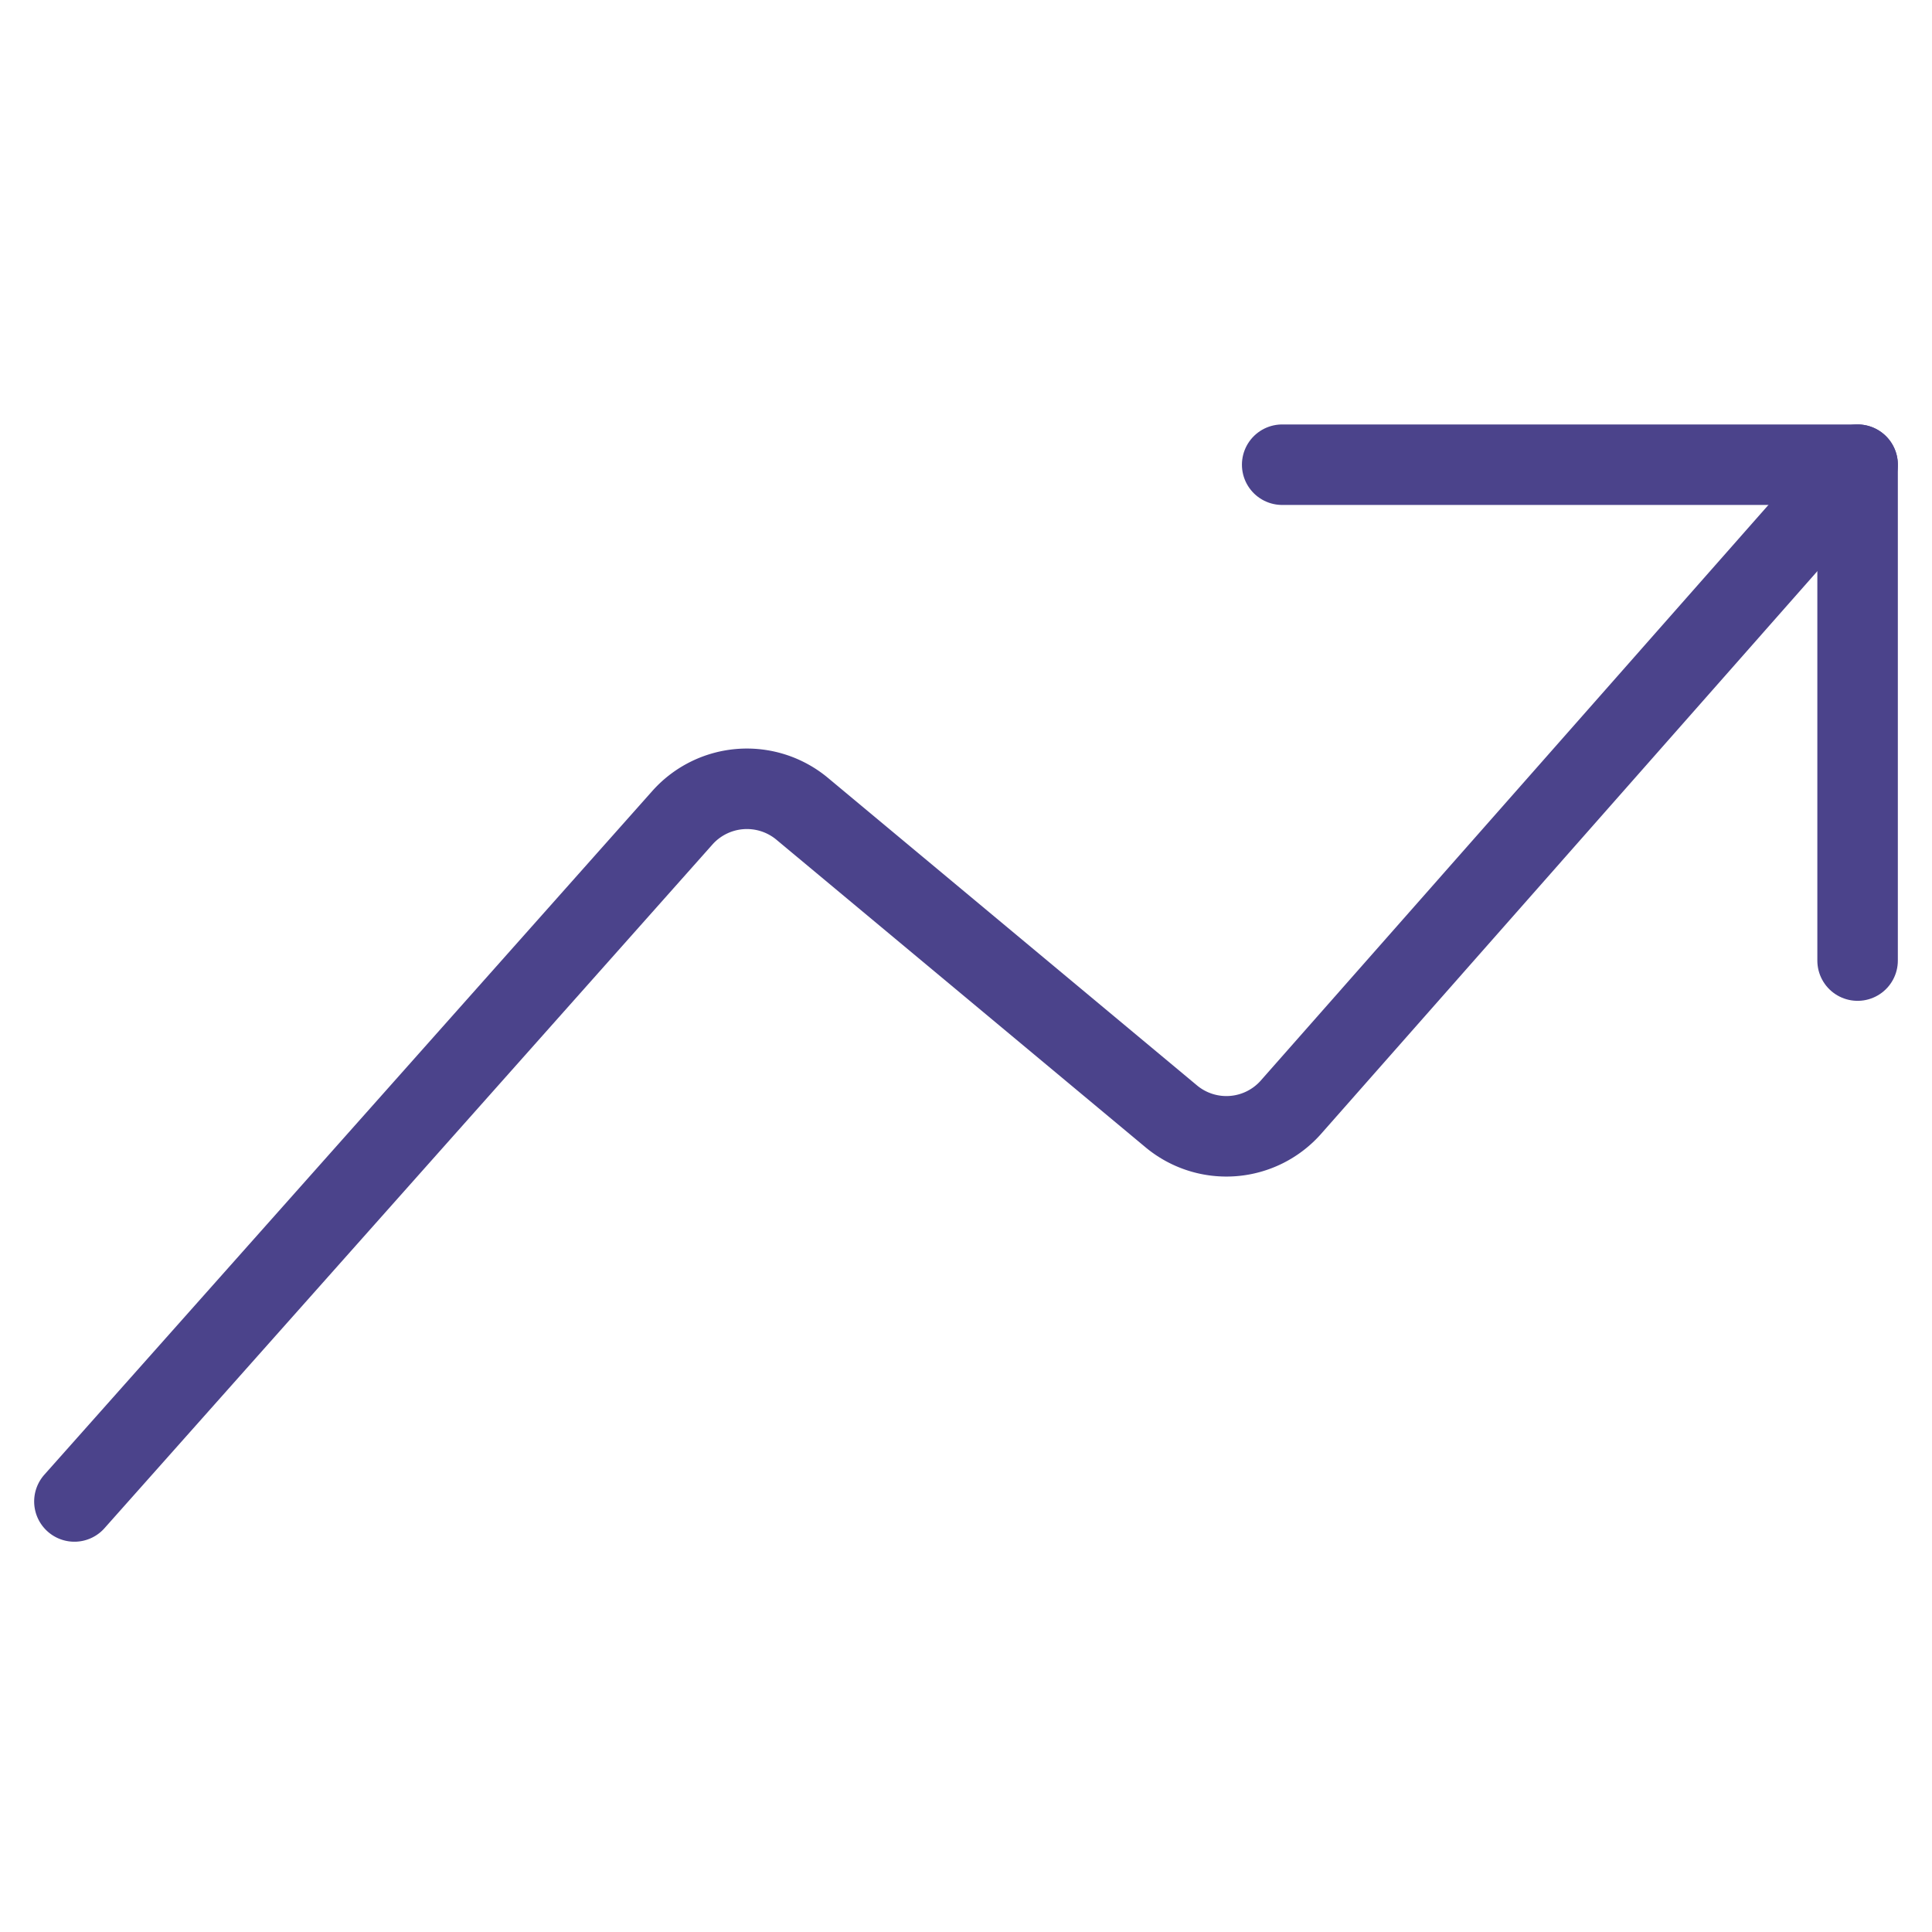
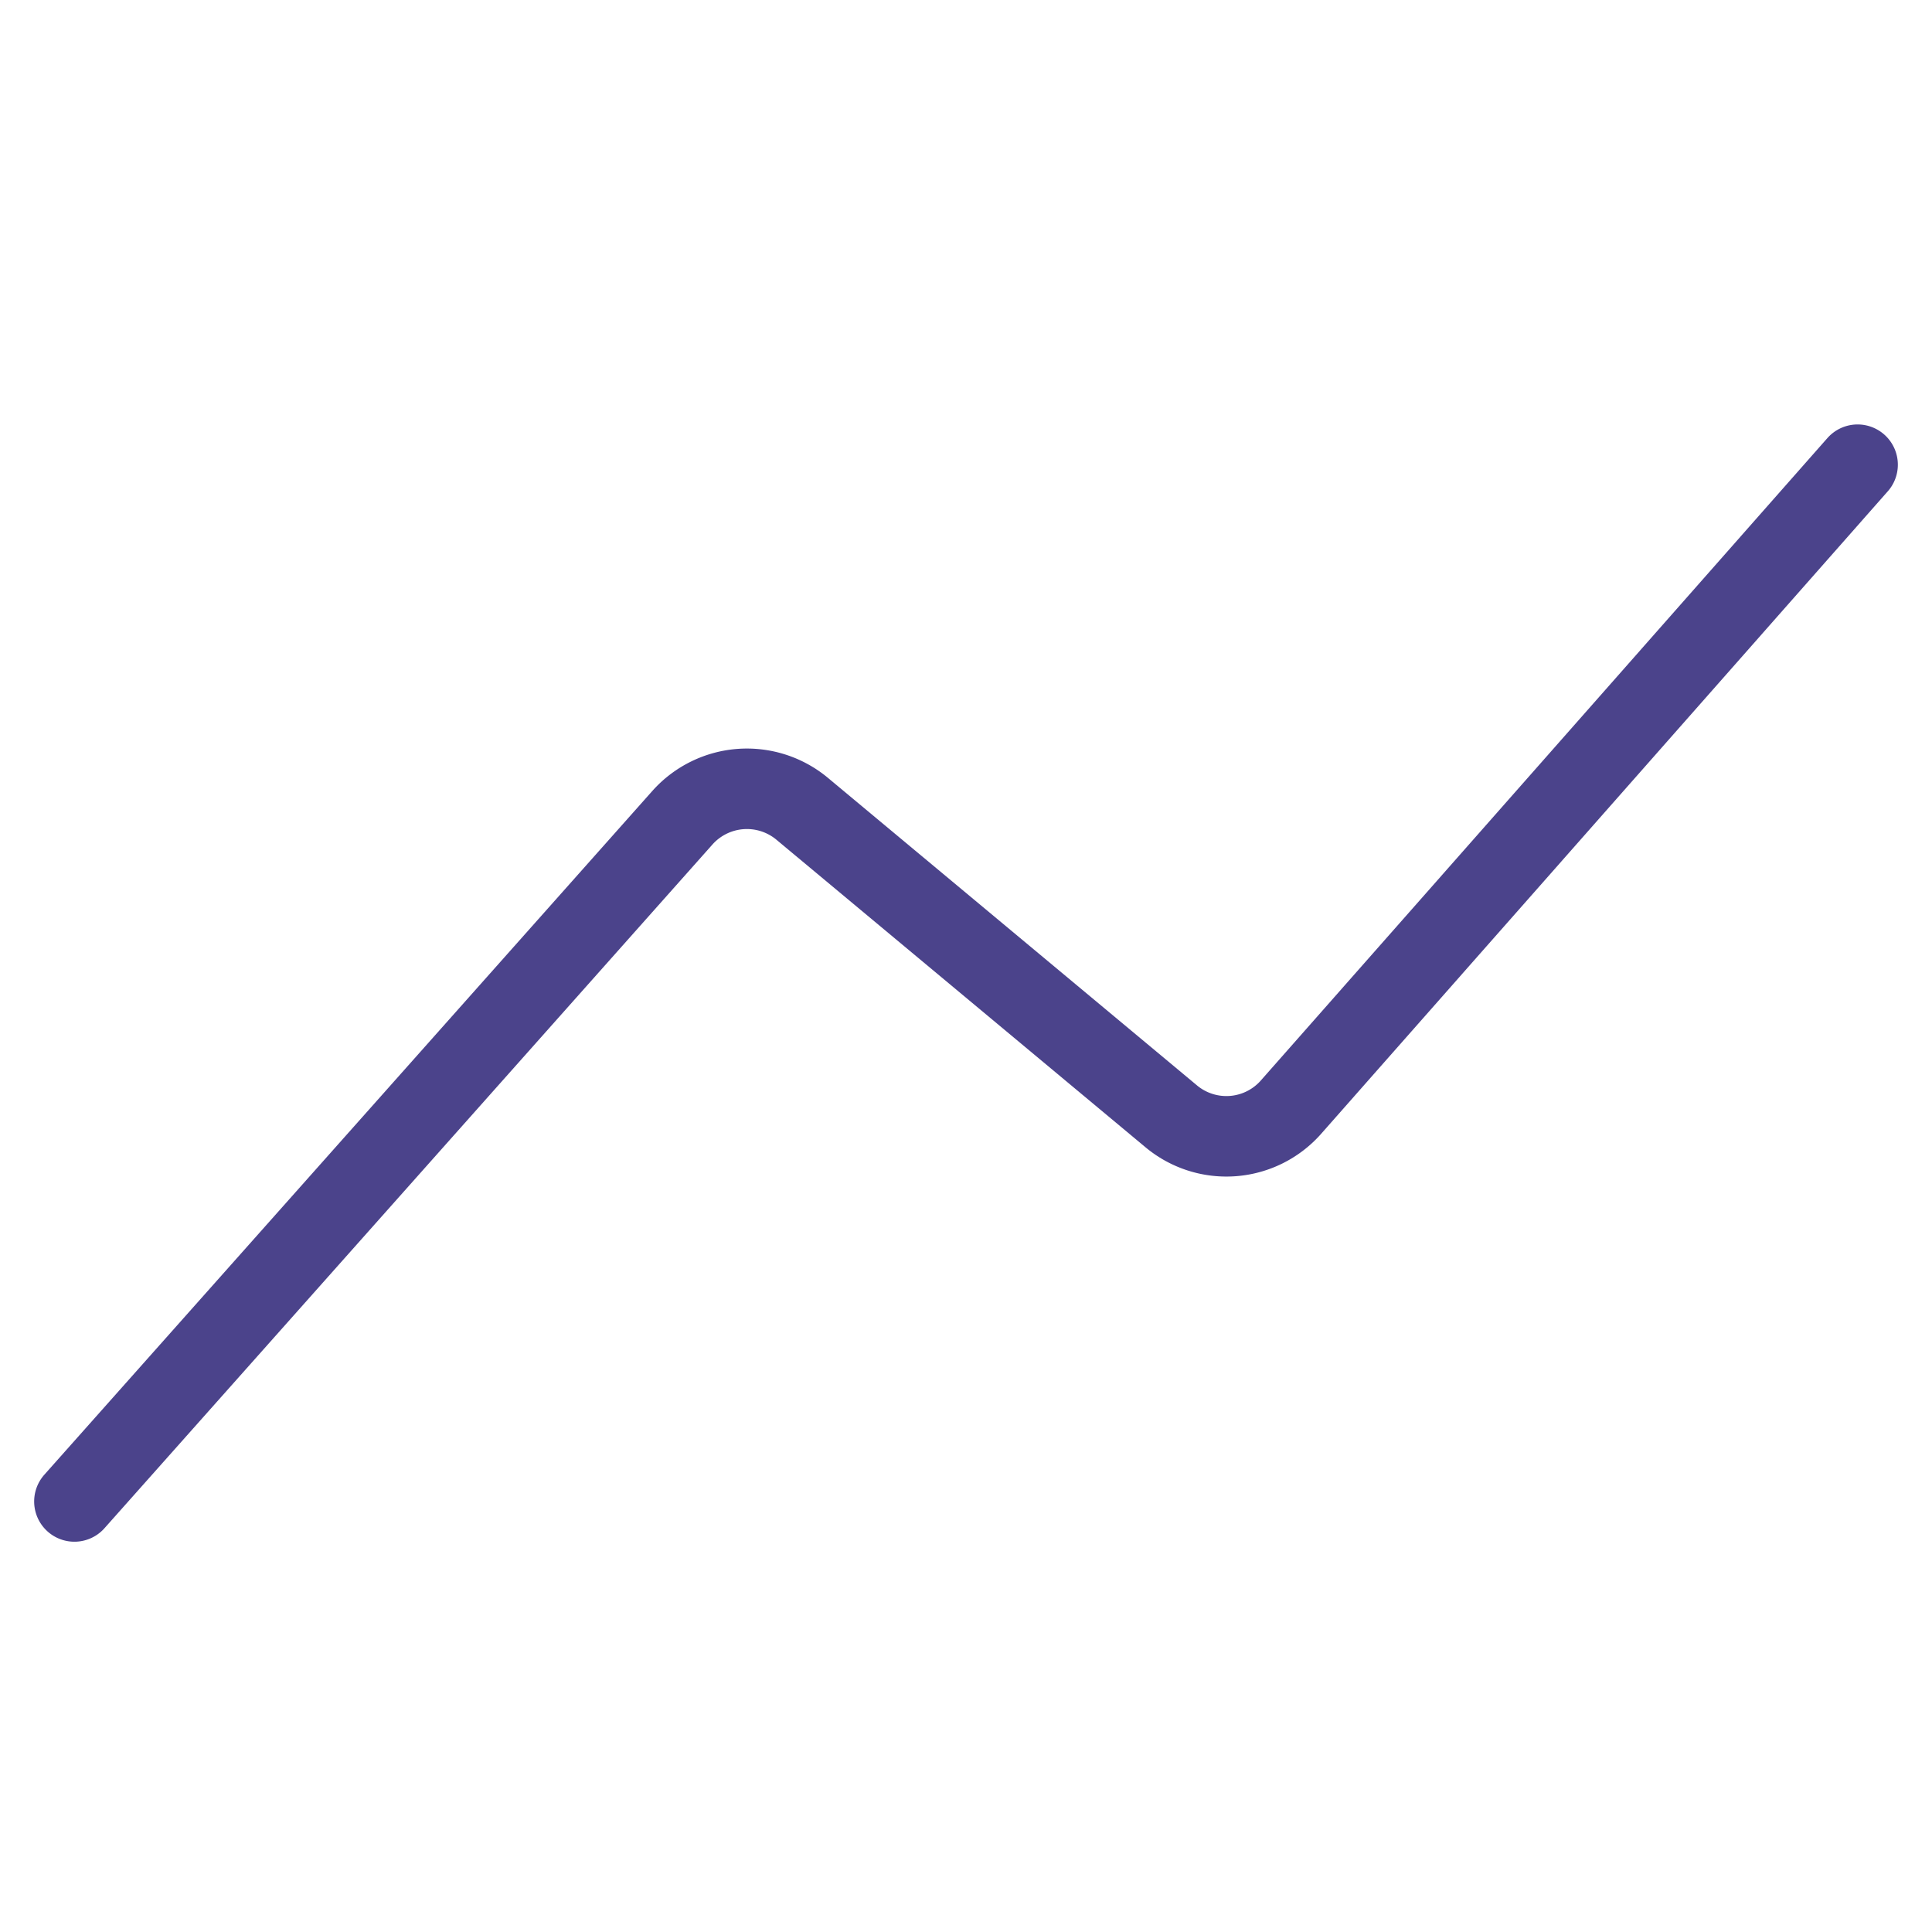
<svg xmlns="http://www.w3.org/2000/svg" width="72" height="72" viewBox="0 0 72 72">
  <g stroke="#4B438B" stroke-width="3" fill="none" fill-rule="evenodd" stroke-linecap="round" stroke-linejoin="round">
    <path d="m2.773 55.955 22.675-25.5a3.22 3.22 0 0 1 4.426-.331l13.798 11.498a3.21 3.21 0 0 0 4.42-.34l21.135-23.964" />
-     <path d="M47.783 17.318h21.444v18.48" />
  </g>
</svg>